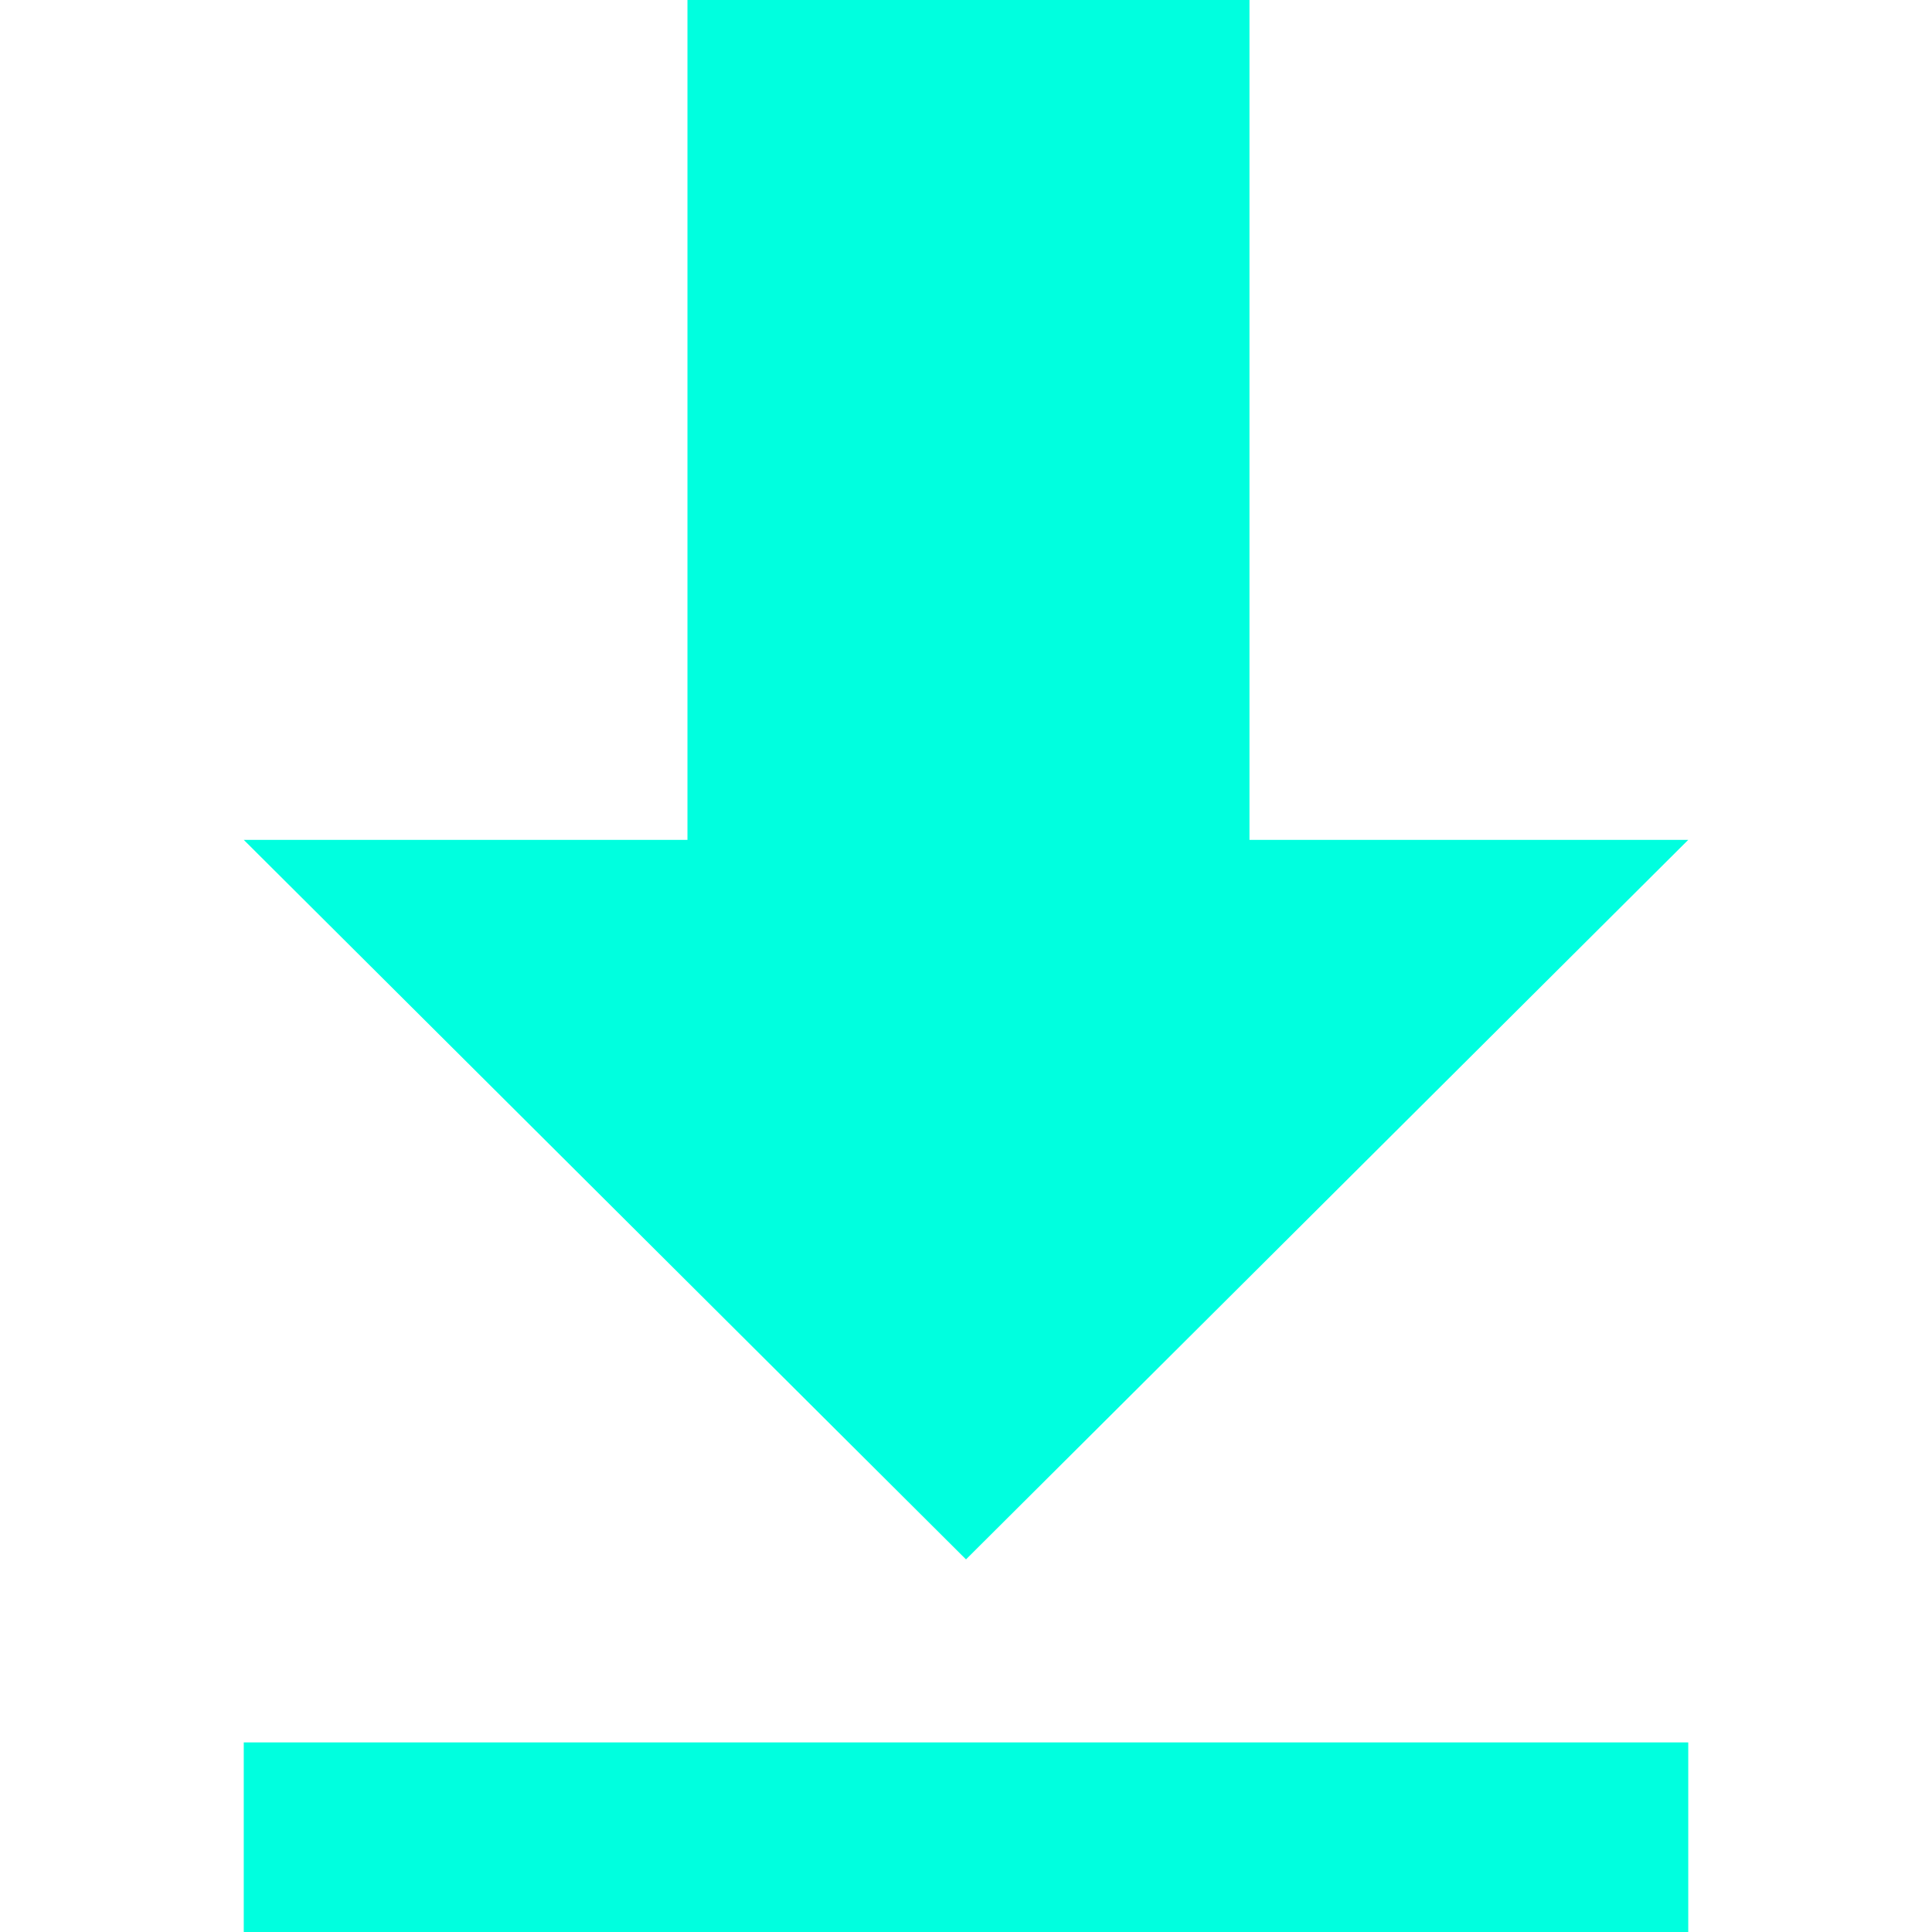
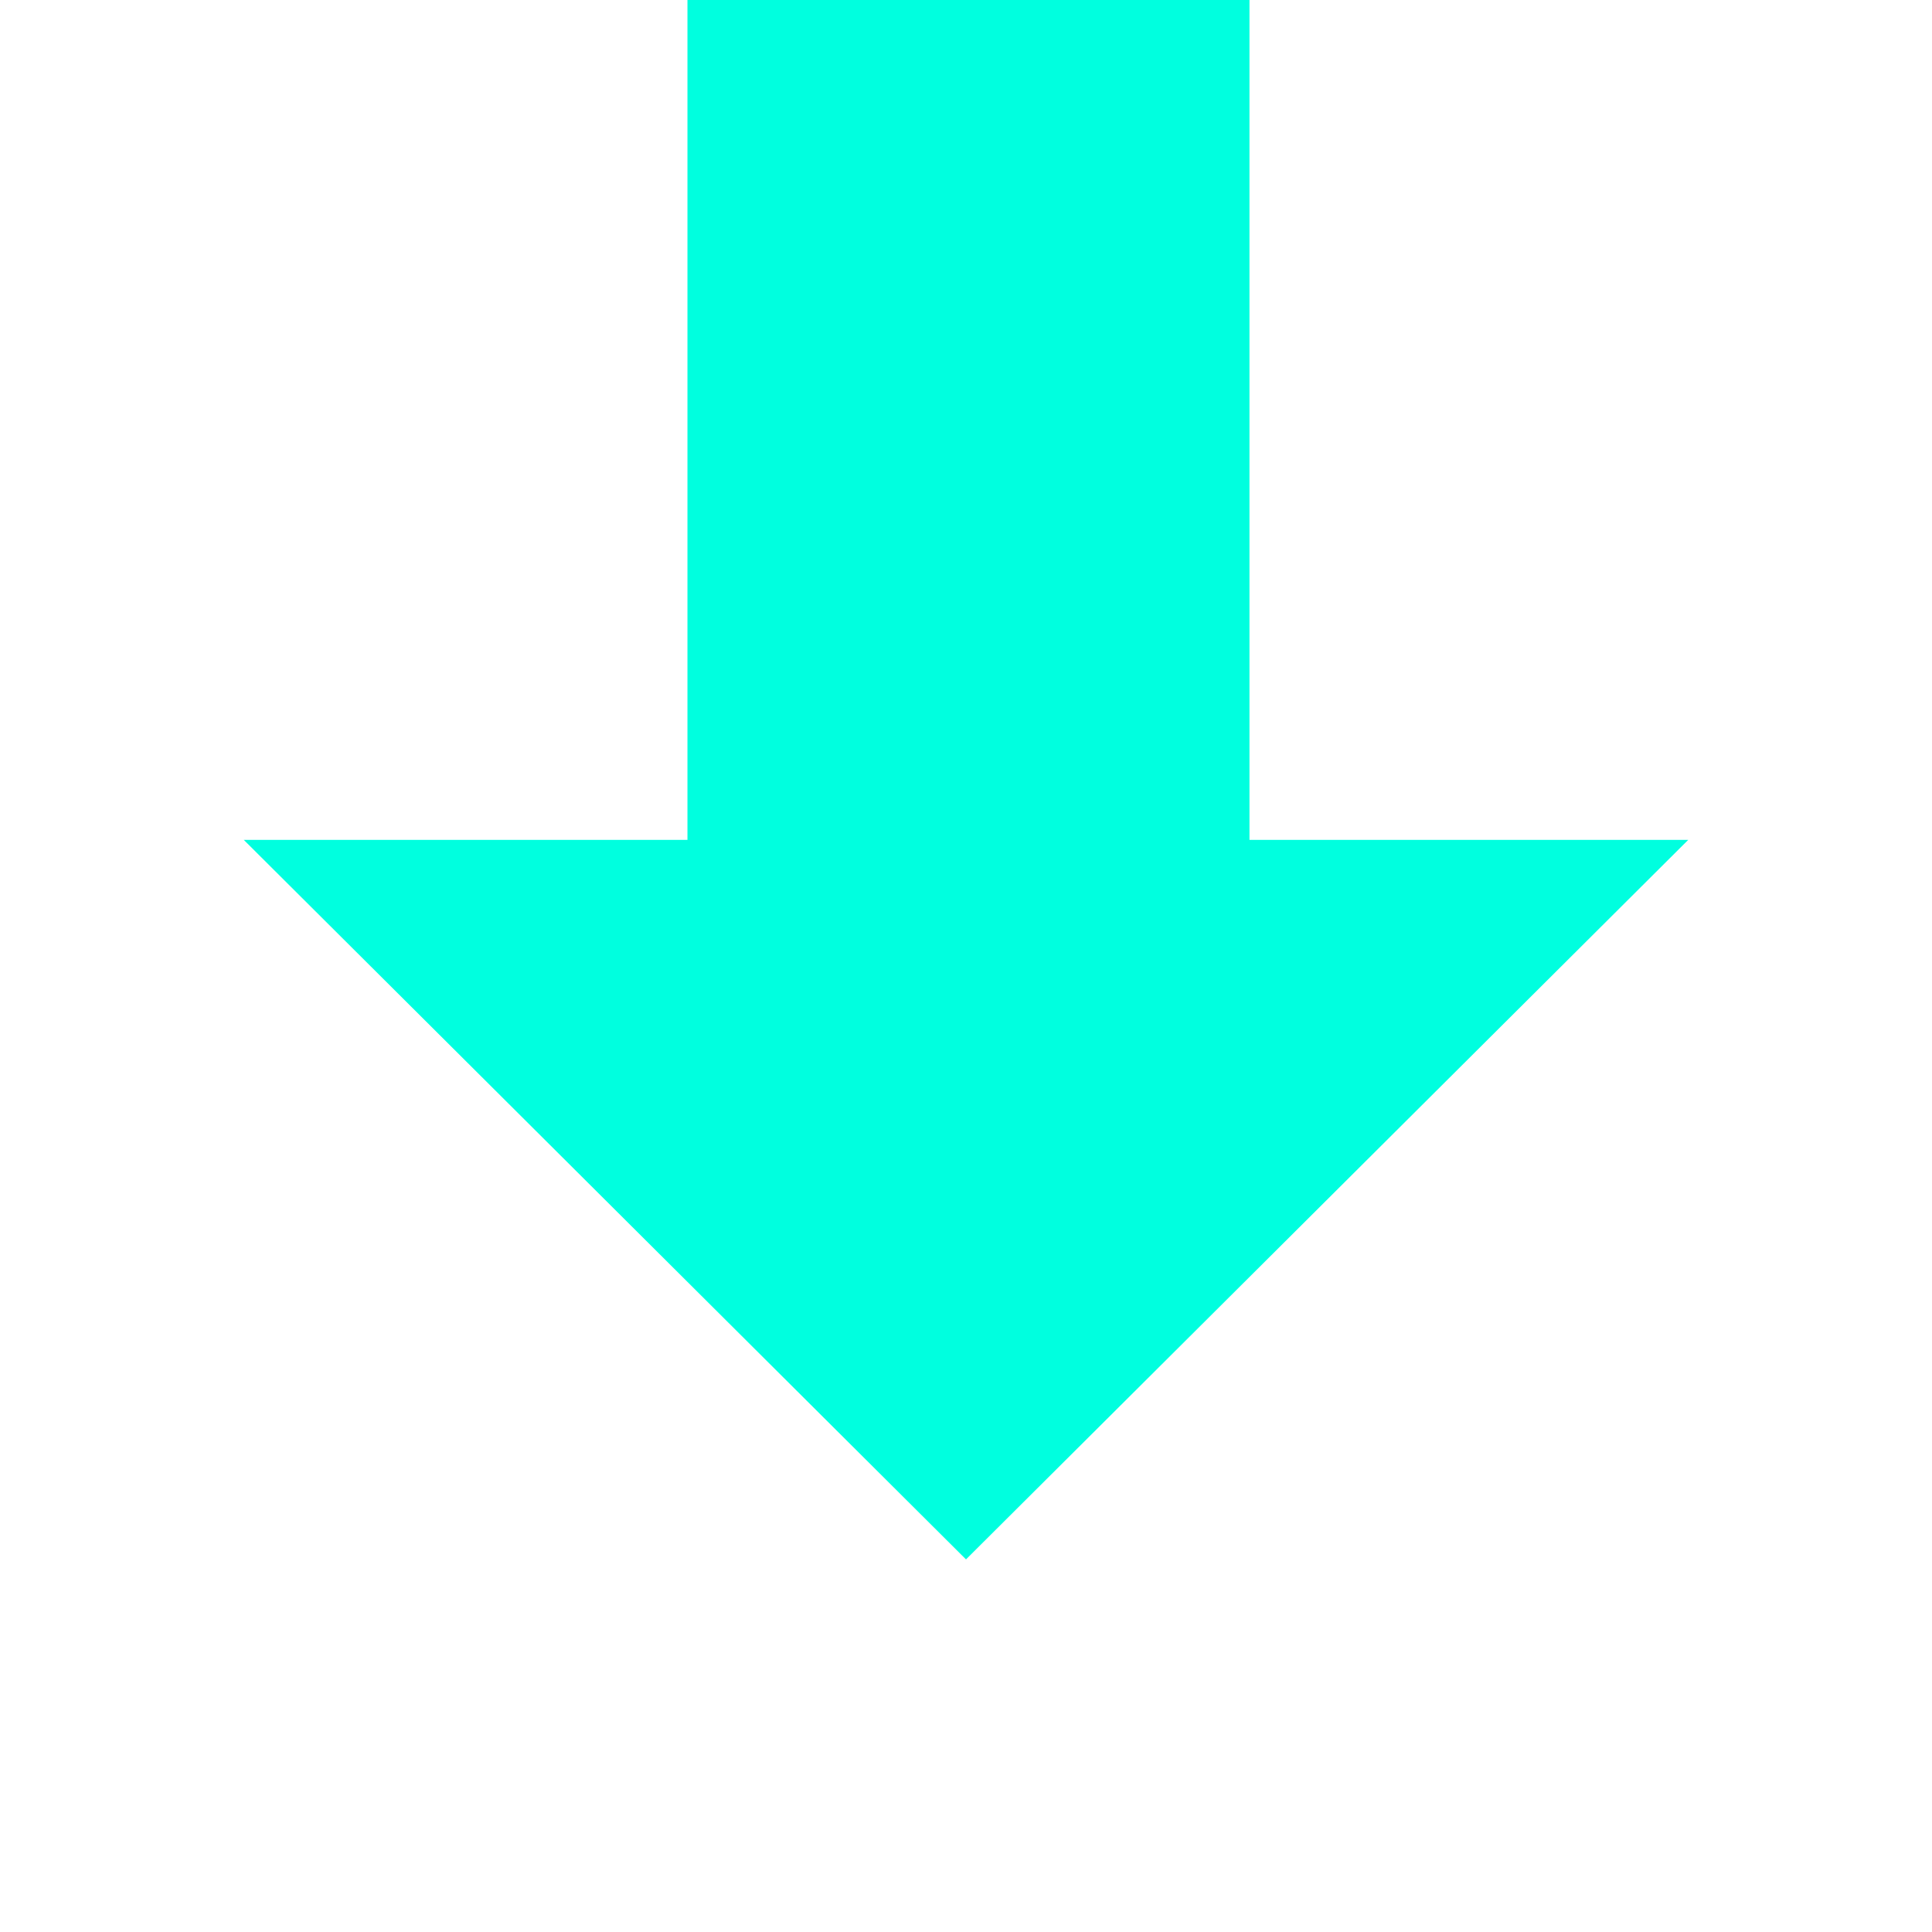
<svg xmlns="http://www.w3.org/2000/svg" width="214" height="214" viewBox="0 0 214 214" fill="none">
-   <rect x="27" y="193" width="160" height="21" fill="#00FFDF" />
  <path d="M76.147 0V93.028H27L107 172.728L187 93.028H138.399V0H76.147Z" fill="#00FFDF" />
</svg>